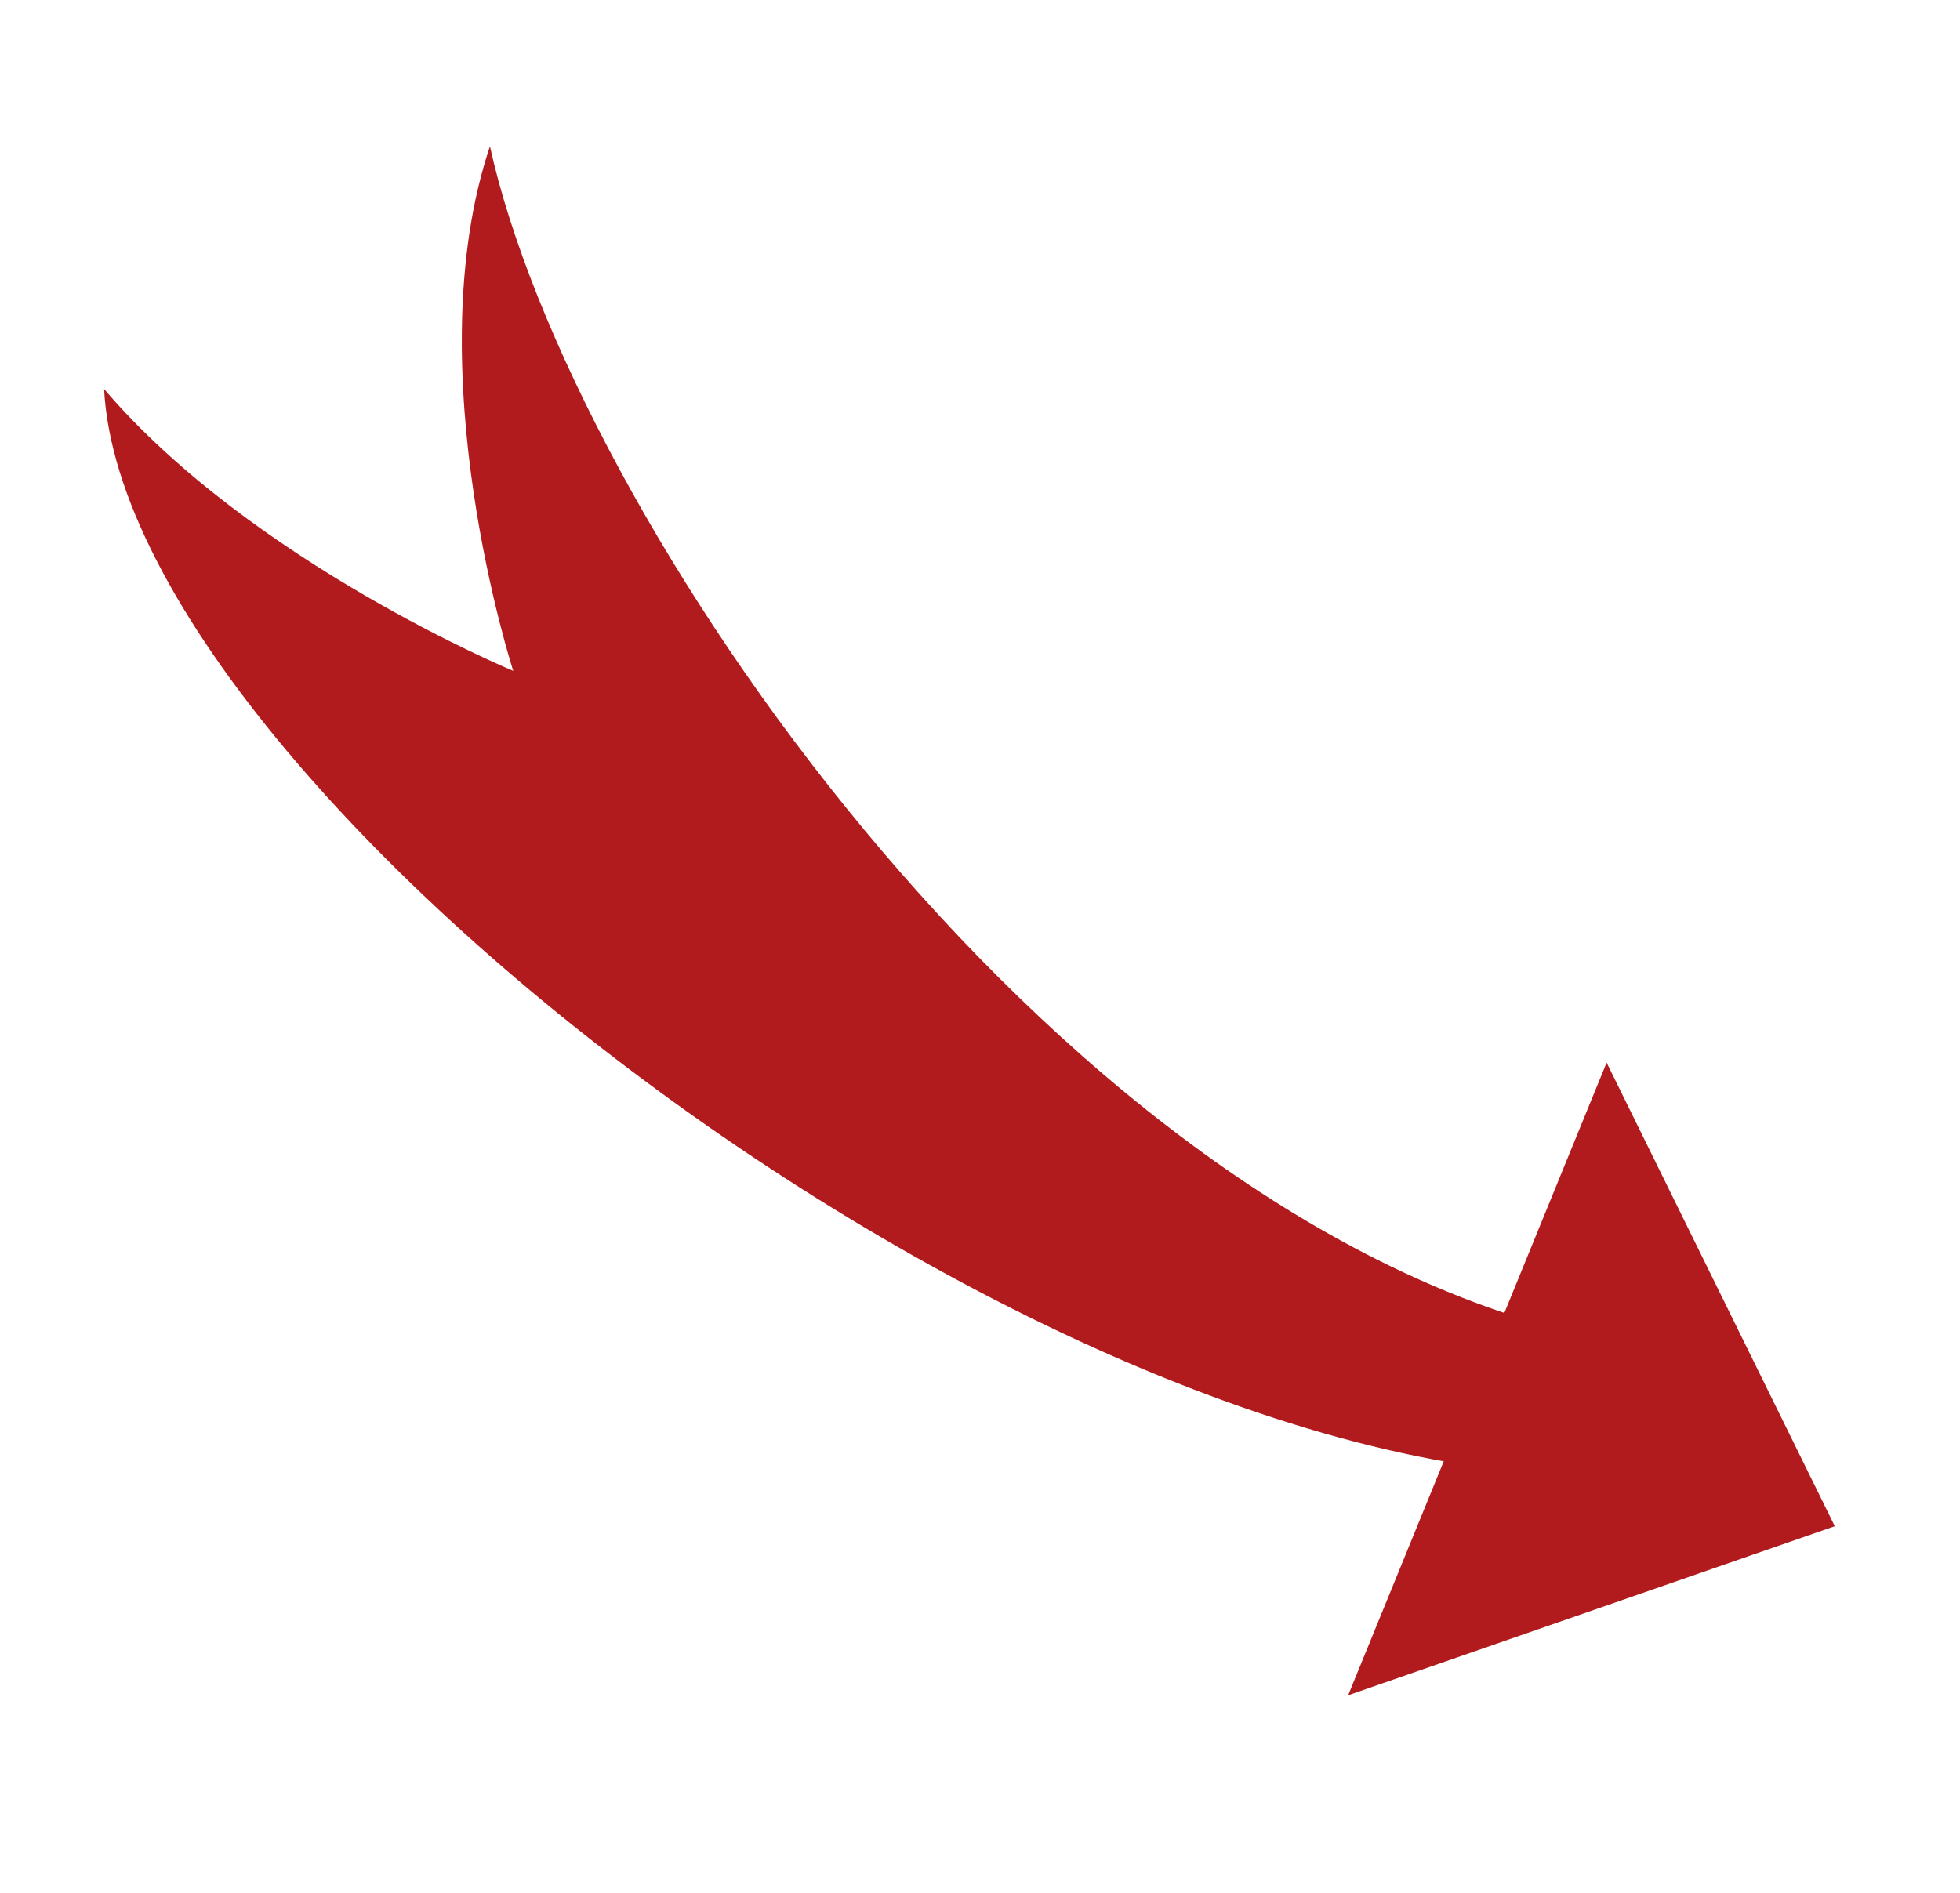
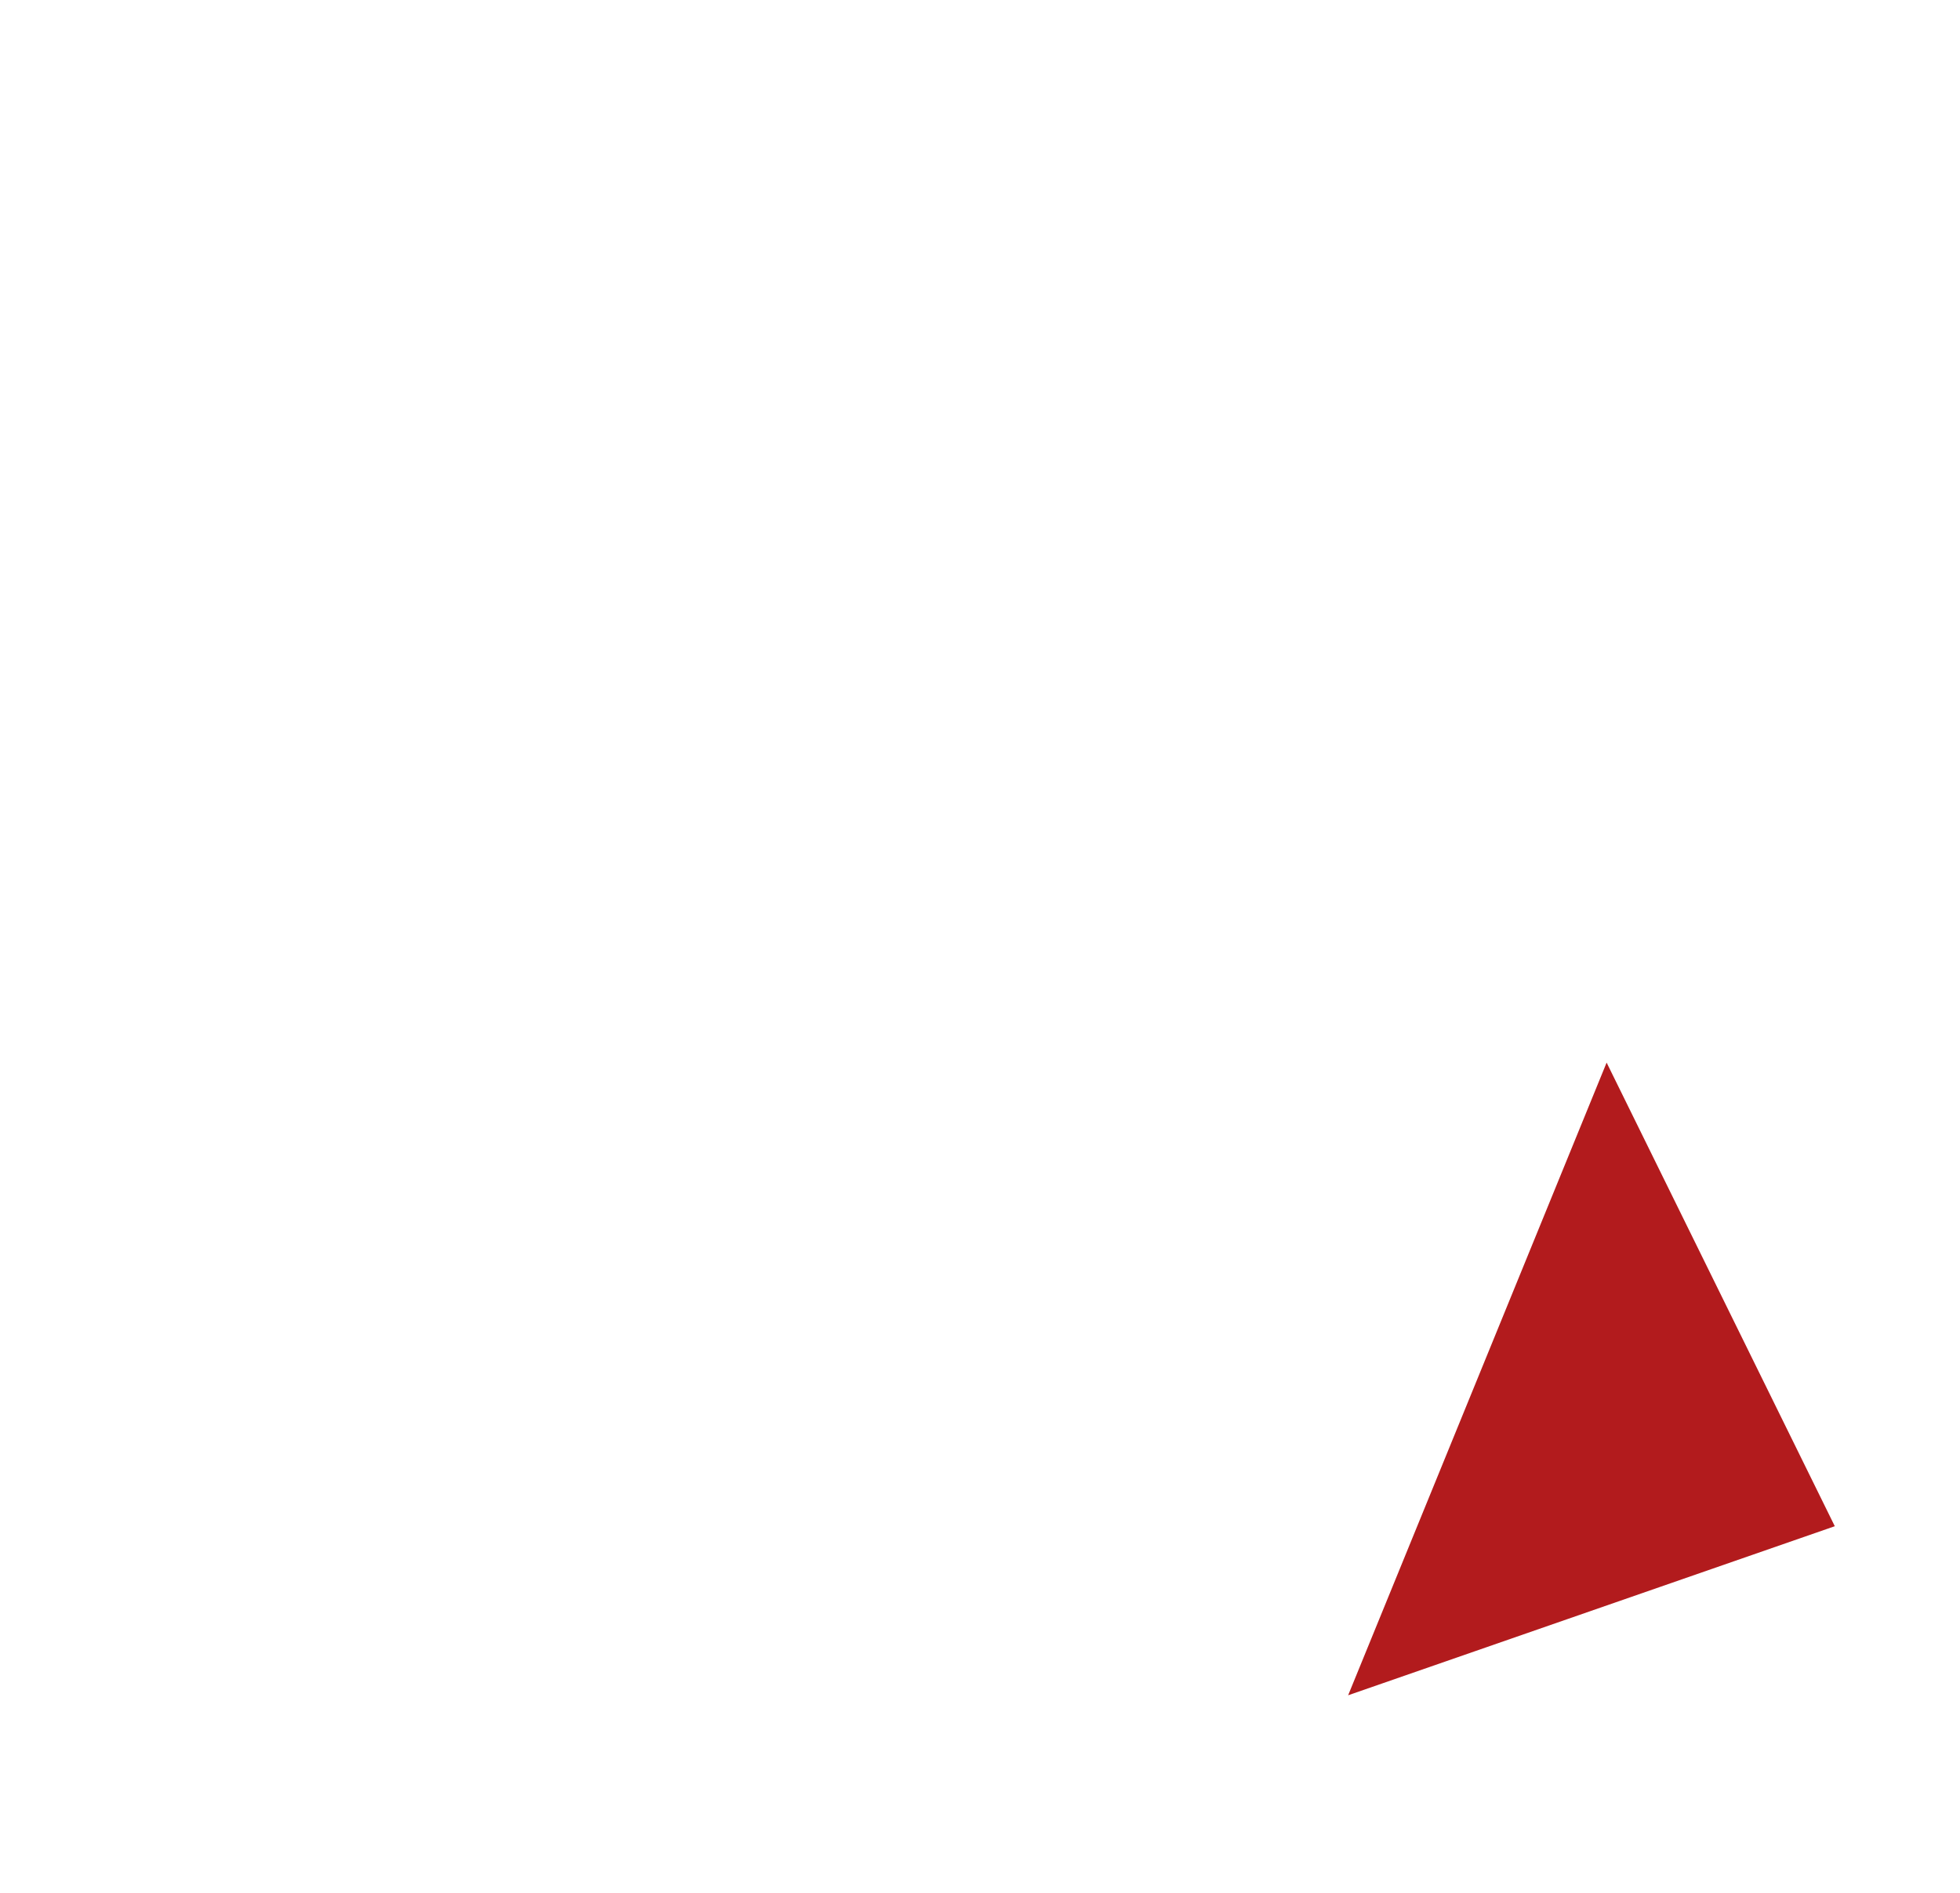
<svg xmlns="http://www.w3.org/2000/svg" width="163.415" height="157.832" viewBox="0 0 163.415 157.832">
  <defs>
    <style>.a{fill:#b21b1d;}.b{clip-path:url(#a);}</style>
    <clipPath id="a">
-       <path class="a" d="M0,42.11H170.21V-14.974H0Z" transform="translate(0 14.974)" />
-     </clipPath>
+       </clipPath>
  </defs>
  <g transform="translate(28.719 10.951) rotate(43)">
    <g transform="translate(129.927 -14.971)">
      <path class="a" d="M0,0,20.22,53.283,40.28,15.3Z" />
    </g>
    <g class="b" transform="translate(0 -14.974)">
      <g transform="translate(0 7.618)">
-         <path class="a" d="M105.623,7.973C66.178,30.125-1.9,14.995-27.834-2.835c8.1,17.83,31.252,30.665,31.252,30.665s-22.065,8.238-40.977,6.077c25.305,24.444,131.3,12.428,158.85-25.4,6.641-3.4-8.627-2.1-15.668-.538" transform="translate(37.559 2.835)" />
-       </g>
+         </g>
    </g>
  </g>
</svg>